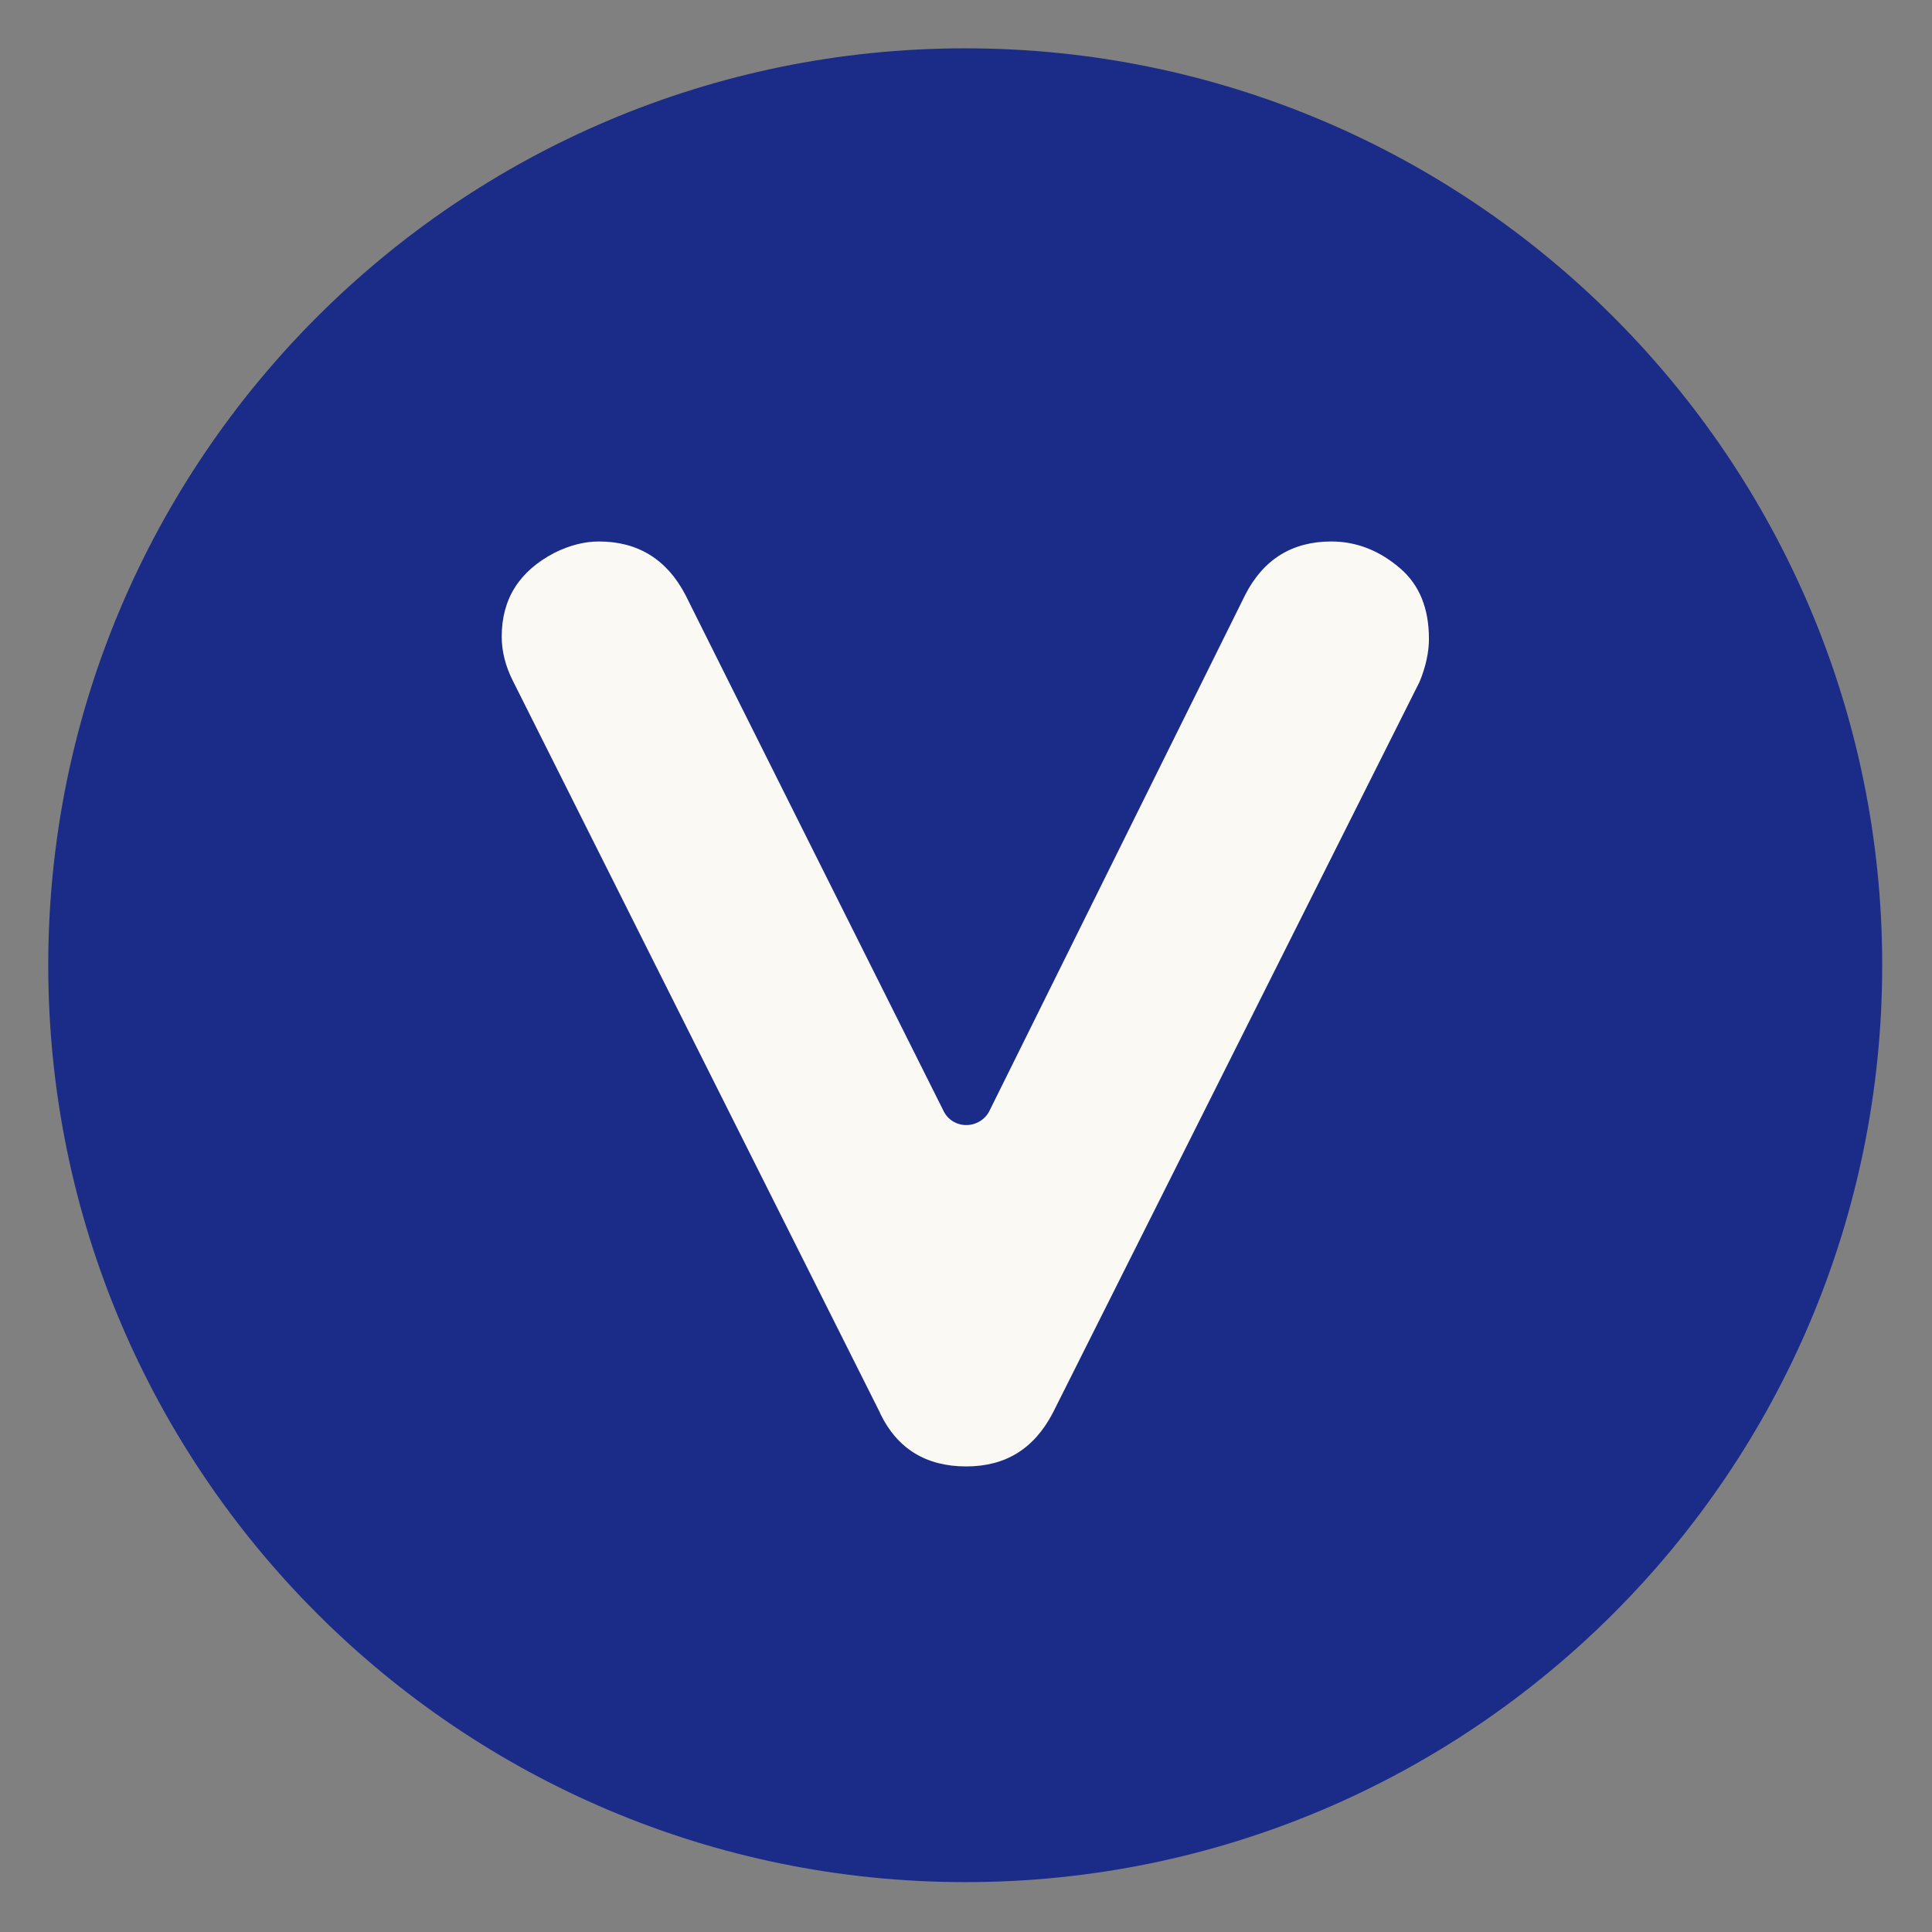
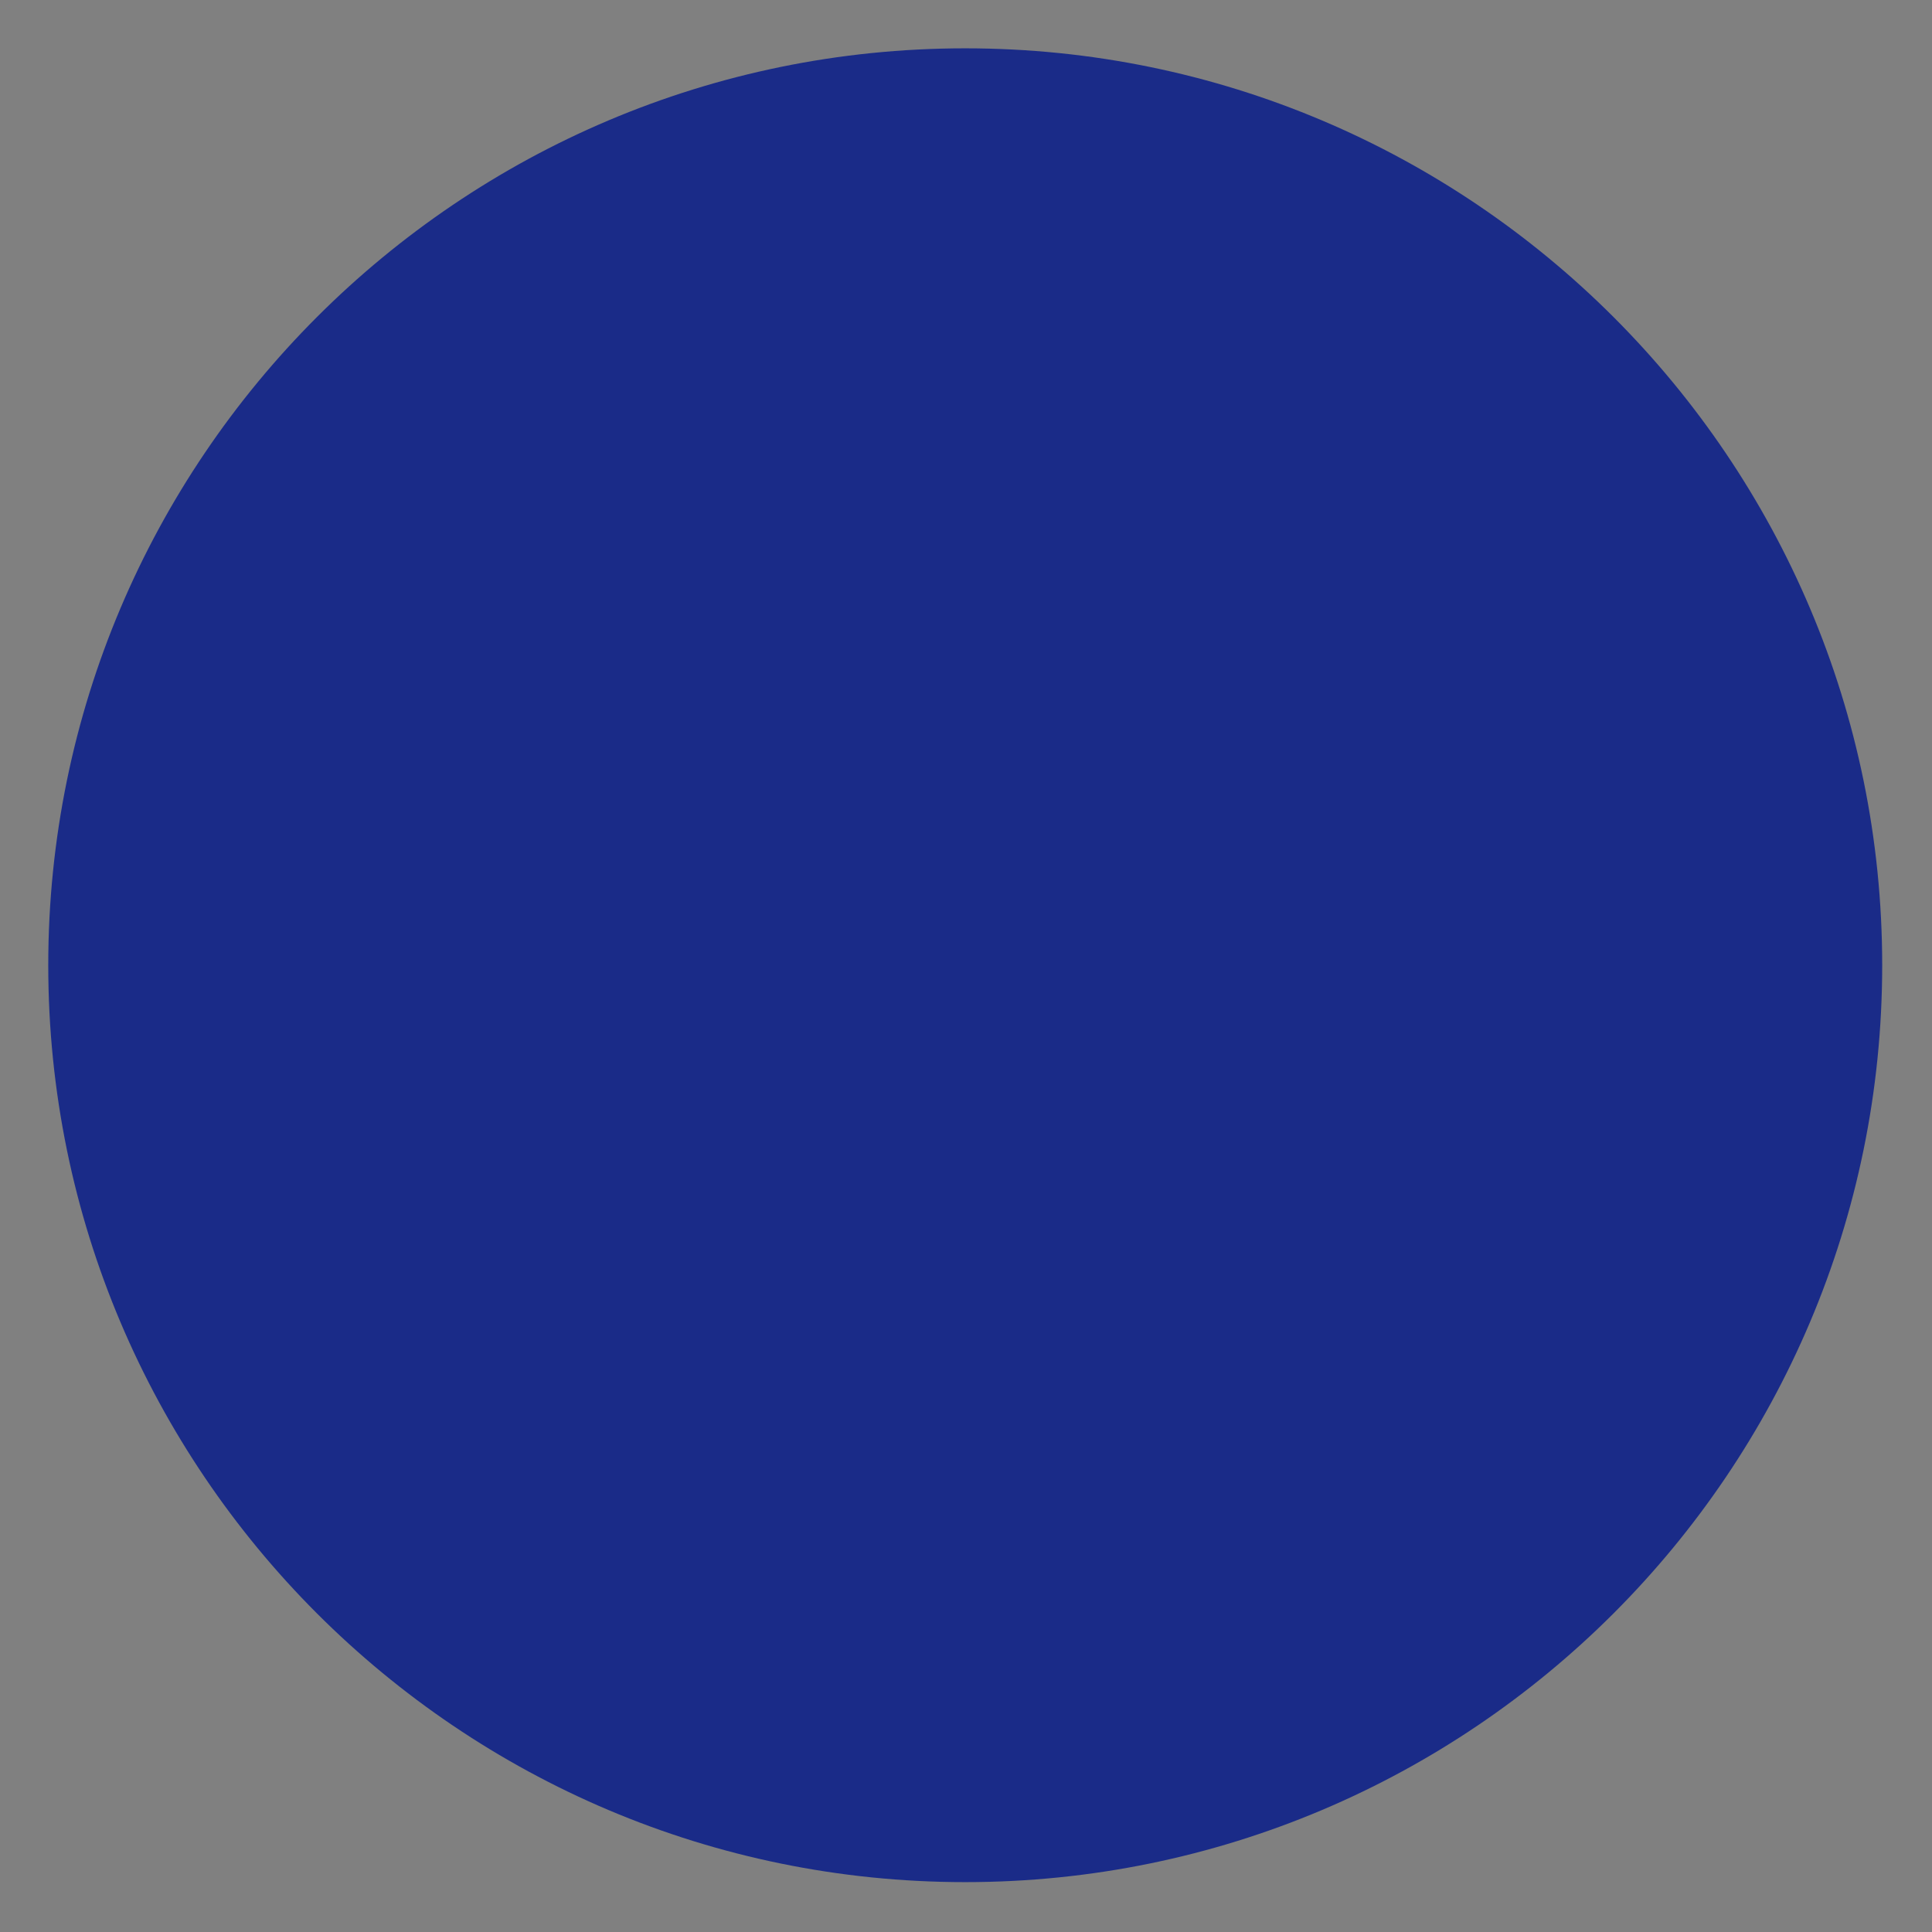
<svg xmlns="http://www.w3.org/2000/svg" xml:space="preserve" viewBox="0 0 834 834">
  <rect x="0" y="0" width="834" height="834" fill="#808080" stroke="none" />
  <path class="a" d="M812.5 416.667c0 218.444-177.36 395.804-395.833 395.804-218.459 0-395.834-177.36-395.834-395.804 0-218.445 177.375-395.805 395.834-395.805 218.473 0 395.833 177.36 395.833 395.805" />
-   <path class="b" d="M612.825 294.265 454.445 609.98c-8.029 15.336-20.274 23.044-37.336 23.044-17.263 0-29.709-7.548-37.136-22.824v-.14l-158.58-316.156q-4.817-9.545-4.817-19.09c0-16.32 7.628-28.323 22.883-36.232 6.424-3.192 12.847-4.838 19.07-4.838 16.862 0 29.307 7.708 37.337 23.024.2.622 111.407 222.735 111.407 222.735 1.807 3.793 5.621 6.162 9.836 6.162s8.23-2.409 10.037-6.183l110.403-222.734c7.829-15.296 20.274-23.004 37.136-23.004 10.84 0 20.676 3.874 29.508 11.402 8.632 7.306 12.646 17.604 12.646 30.672 0 5.881-1.405 12.024-4.014 18.447" />
  <style>.a { fill: #1A2B88; } .b { fill: #FBF9F4; } @media ( prefers-color-scheme: dark ) { .a { fill: #FBF9F4; } .b { fill: #1A2B88; } }</style>
</svg>